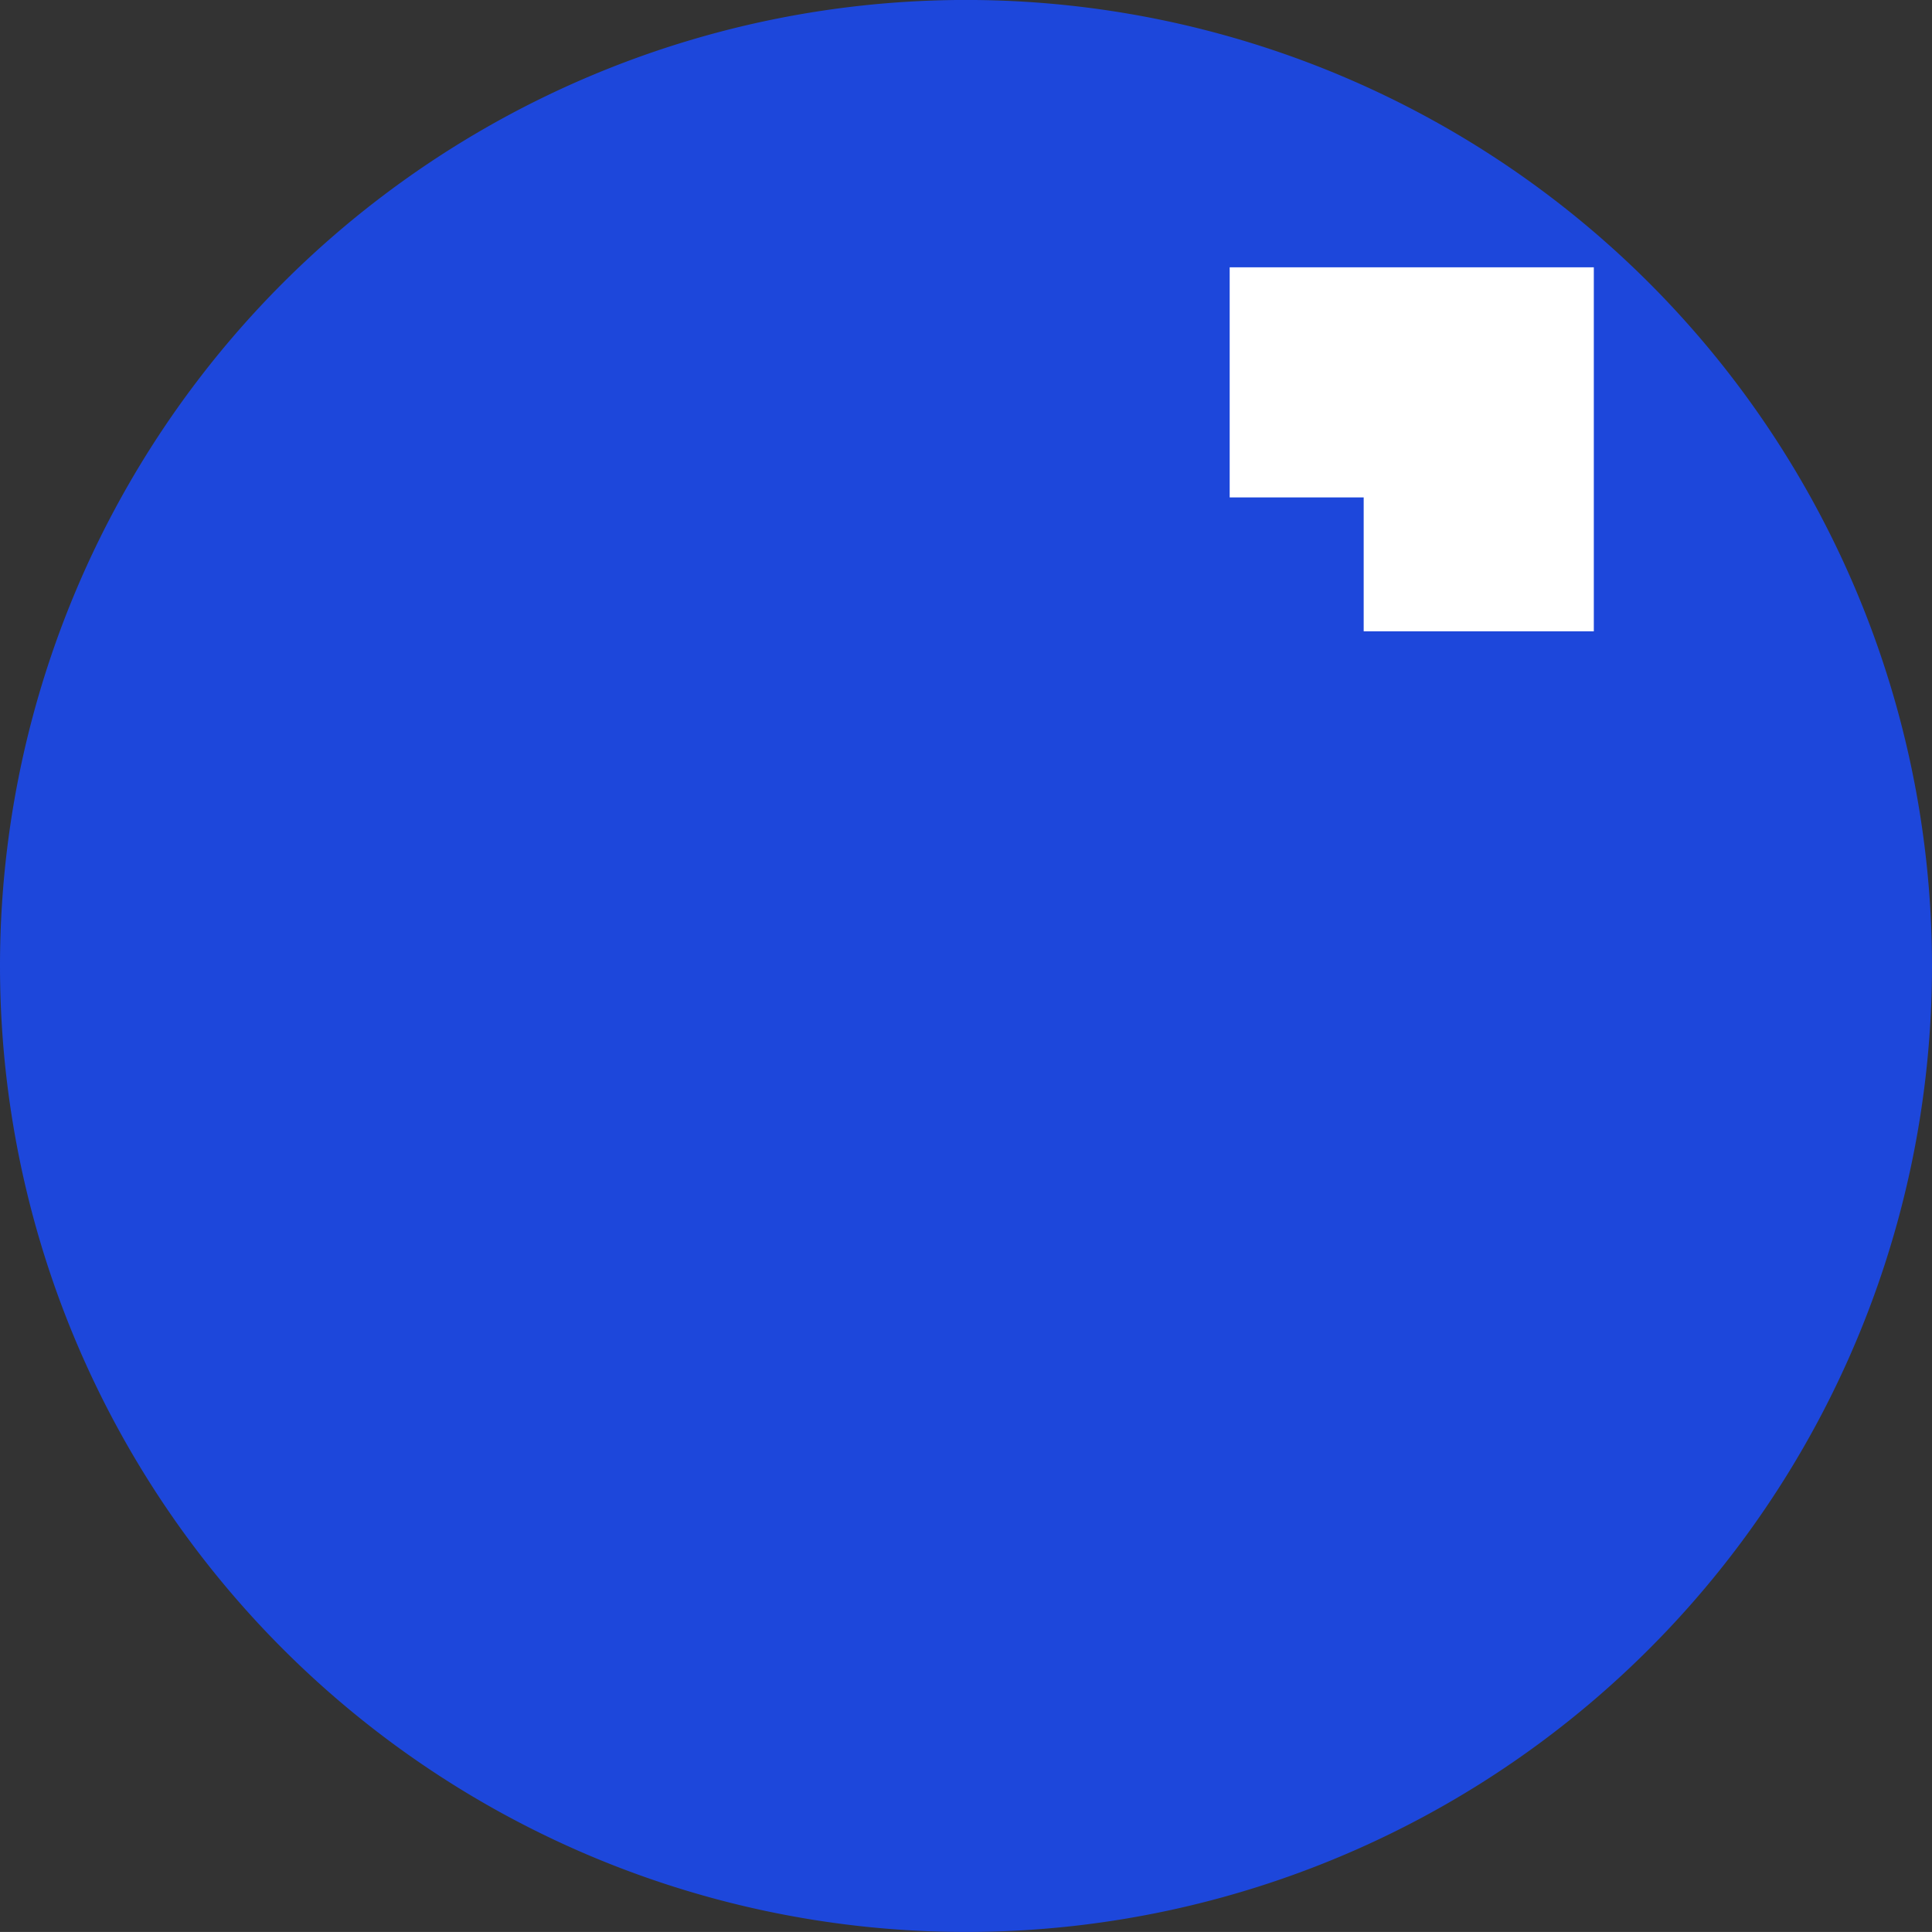
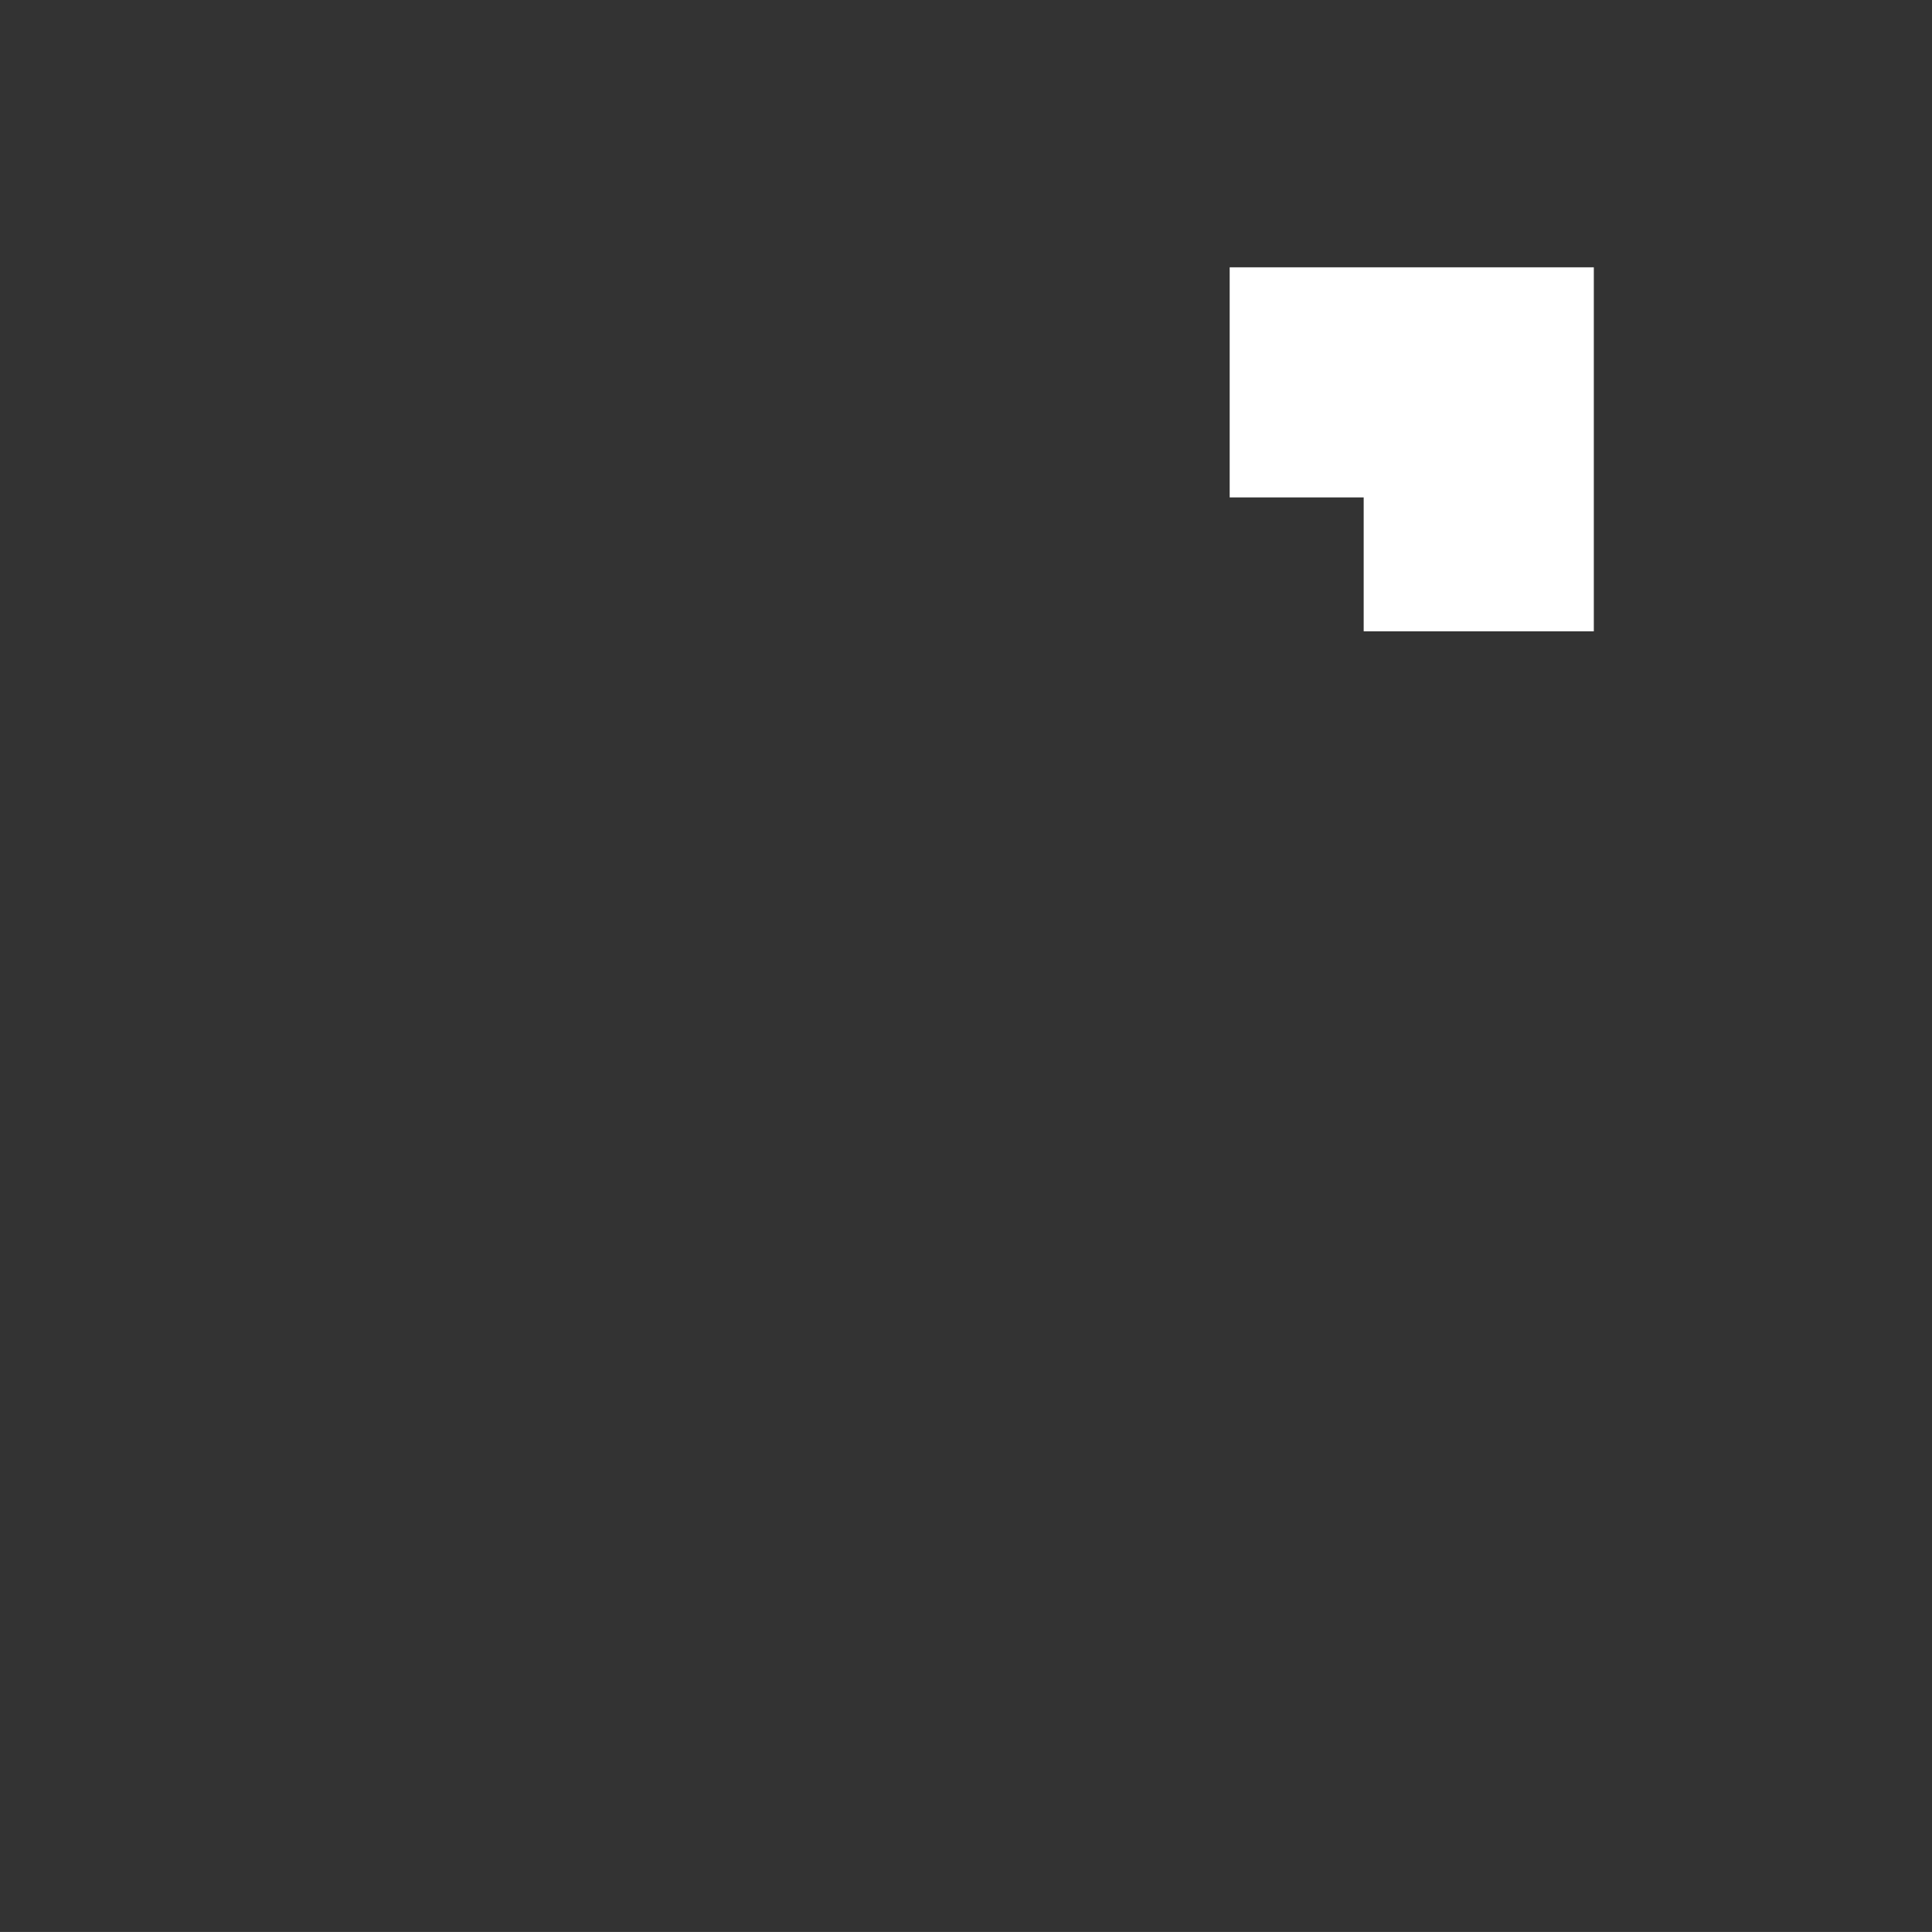
<svg xmlns="http://www.w3.org/2000/svg" width="50" height="49.999" viewBox="0 0 50 49.999">
  <rect x="0" y="0" width="50" height="49.999" fill="#333333" stroke="none" />
  <g id="eye-balls" transform="translate(-690.496 -2624.629)">
-     <path id="Path_204" data-name="Path 204" d="M29.962,163.9a25,25,0,1,0,25-25,25,25,0,0,0-25,25" transform="translate(660.534 2485.728)" fill="#1d47db" />
    <path id="Path_205" data-name="Path 205" d="M94.909,160.7v-3.465H91.441v-5.955h9.424v9.42Z" transform="translate(630.879 2480.267)" fill="#fff" />
  </g>
</svg>